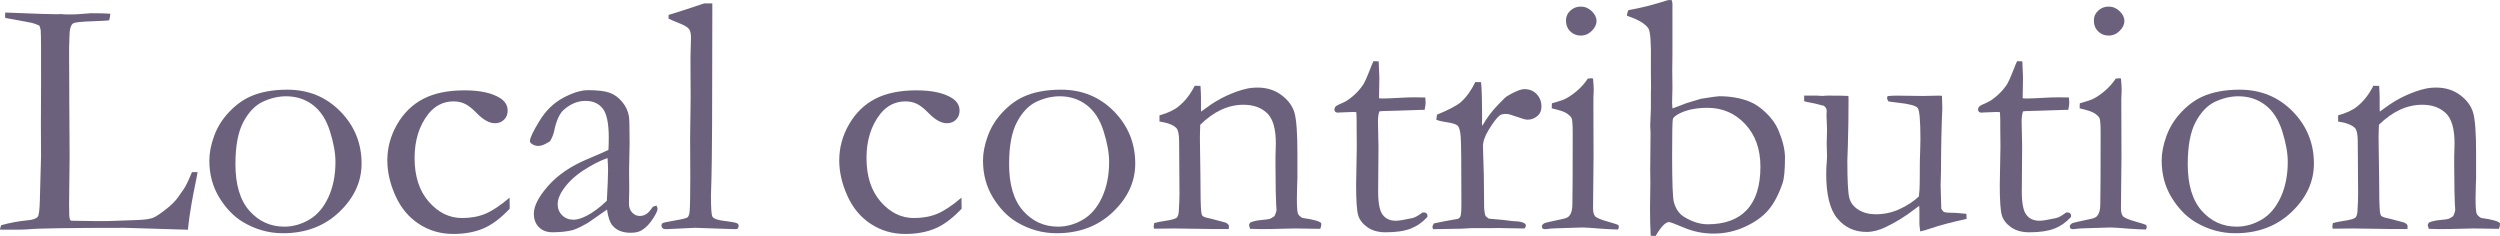
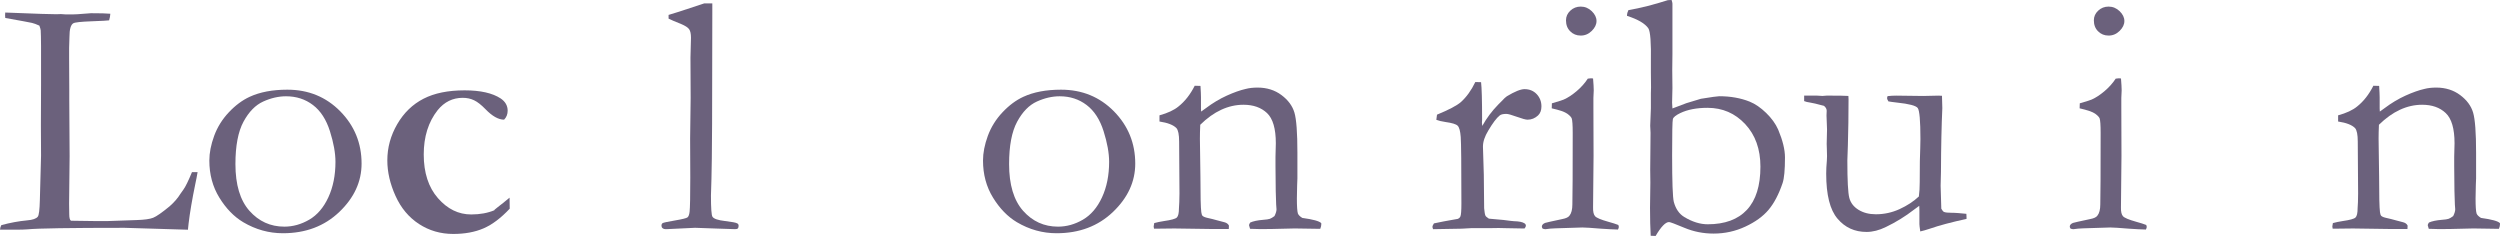
<svg xmlns="http://www.w3.org/2000/svg" version="1.1" id="レイヤー_1" x="0px" y="0px" viewBox="0 0 959.2 90.54" style="enable-background:new 0 0 959.2 90.54;" xml:space="preserve">
  <style type="text/css">
	.st0{fill:#6B617C;}
</style>
  <g>
    <path class="st0" d="M0,88.13c0.04-0.65,0.22-1.24,0.52-1.76c3.38-0.91,6.68-1.52,9.89-1.82c2.12-0.17,3.49-0.65,4.1-1.43   c0.43-0.56,0.69-2.65,0.78-6.25l0.46-17.18l-0.06-11.65l0.06-15.23v-4.04c0.04-9.16,0-14.86-0.13-17.12   c-0.04-0.43-0.22-1.04-0.52-1.82C13.95,9.3,13,8.96,12.24,8.78S8.07,7.98,2.02,6.89C1.97,6.42,1.95,6.07,1.95,5.85   c0-0.26,0.02-0.61,0.06-1.04c0.83,0,2.17,0.05,4.04,0.15l9.9,0.37l5.73,0.13l1.69-0.06c0.22,0,0.85,0.04,1.89,0.13   c2.56,0,4.04-0.02,4.43-0.07l5.21-0.39c3.52,0,5.99,0.06,7.43,0.2c-0.04,0.78-0.19,1.63-0.46,2.54c-0.48,0.09-2.73,0.21-6.76,0.36   c-4.03,0.15-6.35,0.4-6.96,0.75c-1,0.56-1.5,2.3-1.5,5.2c0,0.69-0.04,2.1-0.13,4.23v3.9l0.06,12.03v4.1l0.13,21.53l-0.2,18.34   l0.06,4.03c0,1.3,0.22,2.1,0.65,2.41c1.08,0.04,4.27,0.09,9.56,0.13h4.42l11.25-0.39c2.95-0.09,5.05-0.38,6.31-0.88   c1.26-0.5,3.36-1.96,6.31-4.39c1.78-1.56,3.16-3.17,4.16-4.81c0.22-0.35,0.59-0.87,1.11-1.56c0.82-1.13,1.93-3.38,3.32-6.76h2.15   c-0.26,1.56-0.54,3.04-0.85,4.42c-1.26,6.11-2.12,11.21-2.6,15.28c-0.09,0.87-0.17,1.67-0.26,2.41L47.8,87.41   c-20.9,0-33.3,0.2-37.2,0.58c-1.21,0.09-2.49,0.13-3.84,0.13H0z" />
    <path class="st0" d="M80.32,61.59c0-2.95,0.62-6.1,1.85-9.46c1.24-3.36,3.11-6.37,5.63-9.04c2.51-2.67,5.18-4.65,8-5.95   c3.94-1.82,8.76-2.73,14.44-2.73c8.11,0,14.88,2.78,20.33,8.32c5.44,5.55,8.16,12.23,8.16,20.03c0,6.94-2.85,13.13-8.55,18.57   c-5.7,5.44-12.91,8.16-21.63,8.16c-5.38,0-10.45-1.41-15.22-4.23c-3.56-2.12-6.61-5.27-9.17-9.43   C81.6,71.67,80.32,66.93,80.32,61.59z M109.1,86.96c3.3,0,6.48-0.89,9.54-2.67c3.06-1.78,5.51-4.63,7.33-8.55   c1.82-3.92,2.74-8.46,2.74-13.63c0-3.38-0.71-7.31-2.12-11.77s-3.58-7.82-6.52-10.05c-2.93-2.23-6.37-3.35-10.33-3.35   c-2.87,0-5.79,0.67-8.76,2.02s-5.49,3.92-7.56,7.74c-2.06,3.82-3.09,9.24-3.09,16.26c0,7.89,1.79,13.87,5.37,17.92   C99.3,84.93,103.76,86.96,109.1,86.96z" />
-     <path class="st0" d="M195.51,75.84l0.06,4.23c-3.38,3.6-6.72,6.11-10.02,7.54c-3.3,1.43-7.18,2.15-11.64,2.15   c-4.86,0-9.24-1.27-13.14-3.81c-3.9-2.54-6.91-6.12-9.01-10.76c-2.1-4.64-3.15-9.19-3.15-13.66c0-4.9,1.27-9.53,3.8-13.89   s5.9-7.61,10.08-9.76c4.18-2.15,9.44-3.22,15.77-3.22c6.07,0,10.69,1.04,13.85,3.12c1.78,1.21,2.67,2.78,2.67,4.68   c0,1.39-0.46,2.54-1.37,3.45c-0.91,0.91-2.08,1.37-3.51,1.37c-2.17,0-4.55-1.34-7.15-4.03c-1.6-1.65-3.06-2.79-4.36-3.41   c-1.3-0.63-2.75-0.94-4.36-0.94c-3.86,0-7.07,1.58-9.63,4.75c-3.56,4.51-5.33,10.17-5.33,16.98c0,7.02,1.82,12.62,5.46,16.78   c3.64,4.16,7.89,6.24,12.75,6.24c3.38,0,6.38-0.55,9.01-1.66C188.93,80.88,192,78.83,195.51,75.84z" />
-     <path class="st0" d="M251.9,78.89c0.26,0.56,0.39,0.98,0.39,1.24c0,0.65-0.52,1.8-1.56,3.45c-1.34,2.17-2.84,3.75-4.49,4.75   c-1.04,0.65-2.47,0.98-4.29,0.98c-3.12,0-5.46-0.95-7.02-2.86c-0.95-1.13-1.63-3.14-2.02-6.05l-7.28,5.07   c-2.56,1.47-4.51,2.41-5.85,2.8c-2.17,0.56-4.77,0.85-7.8,0.85c-2.21,0-3.96-0.66-5.24-1.98c-1.28-1.32-1.92-3.02-1.92-5.11   c0-2.99,1.84-6.57,5.51-10.73c3.67-4.16,8.66-7.57,14.96-10.21c4.43-1.86,7.15-3.06,8.15-3.58c0.09-1.43,0.13-2.99,0.13-4.68   c0-5.51-0.77-9.24-2.32-11.19c-1.54-1.95-3.75-2.93-6.62-2.93c-3,0-5.81,1.17-8.42,3.51c-1.61,1.47-2.83,4.25-3.65,8.32   c-0.26,1.13-0.76,2.34-1.5,3.64c-1.86,1.21-3.36,1.82-4.49,1.82c-0.95,0-1.82-0.28-2.6-0.85c-0.43-0.3-0.65-0.65-0.65-1.04   c0-1.13,1.2-3.67,3.61-7.64c2.41-3.97,5.44-6.94,9.11-8.91c3.66-1.97,6.86-2.96,9.59-2.96c3.73,0,6.5,0.34,8.33,1.01   c1.82,0.67,3.42,1.85,4.81,3.54c1.39,1.69,2.23,3.54,2.54,5.53c0.17,0.96,0.26,4.36,0.26,10.21l-0.2,10.34l0.06,7.54   c0,1-0.02,1.84-0.06,2.54c-0.04,1.26-0.06,2.19-0.06,2.8c0,1.43,0.41,2.58,1.24,3.45c0.82,0.87,1.8,1.3,2.93,1.3   c1.65,0,3.06-0.82,4.23-2.47l0.78-1.04C250.68,79.22,251.16,79.07,251.9,78.89z M232.84,77.01c0.3-5.51,0.46-9.39,0.46-11.64   c0-1.17-0.06-2.75-0.2-4.75c-2.92,1.04-6,2.62-9.27,4.75c-3.26,2.12-5.85,4.58-7.77,7.35c-1.39,2-2.09,3.88-2.09,5.66   c0,1.69,0.58,3.1,1.73,4.23c1.15,1.13,2.6,1.69,4.34,1.69c1.35,0,2.98-0.48,4.9-1.43C227.47,81.6,230.1,79.65,232.84,77.01z" />
+     <path class="st0" d="M195.51,75.84l0.06,4.23c-3.38,3.6-6.72,6.11-10.02,7.54c-3.3,1.43-7.18,2.15-11.64,2.15   c-4.86,0-9.24-1.27-13.14-3.81c-3.9-2.54-6.91-6.12-9.01-10.76c-2.1-4.64-3.15-9.19-3.15-13.66c0-4.9,1.27-9.53,3.8-13.89   s5.9-7.61,10.08-9.76c4.18-2.15,9.44-3.22,15.77-3.22c6.07,0,10.69,1.04,13.85,3.12c1.78,1.21,2.67,2.78,2.67,4.68   c0,1.39-0.46,2.54-1.37,3.45c-2.17,0-4.55-1.34-7.15-4.03c-1.6-1.65-3.06-2.79-4.36-3.41   c-1.3-0.63-2.75-0.94-4.36-0.94c-3.86,0-7.07,1.58-9.63,4.75c-3.56,4.51-5.33,10.17-5.33,16.98c0,7.02,1.82,12.62,5.46,16.78   c3.64,4.16,7.89,6.24,12.75,6.24c3.38,0,6.38-0.55,9.01-1.66C188.93,80.88,192,78.83,195.51,75.84z" />
    <path class="st0" d="M256.52,7.15V5.72c1.21-0.39,2.56-0.8,4.03-1.24c2.18-0.69,5.4-1.76,9.68-3.19h3.07c0,2.08,0,3.28,0,3.58   c0,35.62-0.11,56.87-0.33,63.72c-0.13,4.04-0.19,6.18-0.19,6.44c0,4.86,0.19,7.57,0.59,8.14c0.52,0.78,2.11,1.32,4.78,1.63   s4.24,0.61,4.72,0.91c0.35,0.17,0.52,0.48,0.52,0.91c0,0.48-0.1,0.81-0.29,1.01s-0.55,0.29-1.07,0.29c-0.3,0-2.58-0.07-6.83-0.22   l-8.52-0.3l-10.93,0.52c-0.69,0.04-1.21-0.09-1.56-0.4c-0.26-0.22-0.39-0.53-0.39-0.93c0-0.44,0.14-0.77,0.42-0.97   c0.28-0.2,1.84-0.54,4.68-1.02c2.84-0.48,4.47-0.88,4.88-1.2c0.41-0.33,0.68-1.05,0.81-2.18c0.17-1.56,0.26-5.96,0.26-13.2   l-0.06-14.96l0.2-15.48l-0.07-15.48l0.2-7.61c0-1.52-0.24-2.61-0.72-3.29c-0.48-0.67-1.5-1.33-3.06-1.98   C258.99,8.28,257.38,7.59,256.52,7.15z" />
-     <path class="st0" d="M368.9,75.84l0.06,4.23c-3.38,3.6-6.72,6.11-10.02,7.54c-3.3,1.43-7.18,2.15-11.64,2.15   c-4.86,0-9.24-1.27-13.14-3.81c-3.9-2.54-6.91-6.12-9.01-10.76c-2.1-4.64-3.15-9.19-3.15-13.66c0-4.9,1.27-9.53,3.8-13.89   s5.9-7.61,10.08-9.76c4.18-2.15,9.44-3.22,15.77-3.22c6.07,0,10.69,1.04,13.85,3.12c1.78,1.21,2.67,2.78,2.67,4.68   c0,1.39-0.46,2.54-1.37,3.45c-0.91,0.91-2.08,1.37-3.51,1.37c-2.17,0-4.55-1.34-7.15-4.03c-1.6-1.65-3.06-2.79-4.36-3.41   c-1.3-0.63-2.75-0.94-4.36-0.94c-3.86,0-7.07,1.58-9.63,4.75c-3.56,4.51-5.33,10.17-5.33,16.98c0,7.02,1.82,12.62,5.46,16.78   c3.64,4.16,7.89,6.24,12.75,6.24c3.38,0,6.38-0.55,9.01-1.66C362.32,80.88,365.39,78.83,368.9,75.84z" />
    <path class="st0" d="M377.16,61.59c0-2.95,0.62-6.1,1.85-9.46c1.24-3.36,3.11-6.37,5.63-9.04c2.51-2.67,5.18-4.65,8-5.95   c3.94-1.82,8.76-2.73,14.44-2.73c8.11,0,14.88,2.78,20.33,8.32c5.44,5.55,8.16,12.23,8.16,20.03c0,6.94-2.85,13.13-8.55,18.57   c-5.7,5.44-12.91,8.16-21.63,8.16c-5.38,0-10.45-1.41-15.22-4.23c-3.56-2.12-6.61-5.27-9.17-9.43   C378.44,71.67,377.16,66.93,377.16,61.59z M405.94,86.96c3.3,0,6.48-0.89,9.54-2.67c3.06-1.78,5.51-4.63,7.33-8.55   c1.82-3.92,2.74-8.46,2.74-13.63c0-3.38-0.71-7.31-2.12-11.77s-3.58-7.82-6.52-10.05c-2.93-2.23-6.37-3.35-10.33-3.35   c-2.87,0-5.79,0.67-8.76,2.02s-5.49,3.92-7.56,7.74c-2.06,3.82-3.09,9.24-3.09,16.26c0,7.89,1.79,13.87,5.37,17.92   C396.14,84.93,400.6,86.96,405.94,86.96z" />
    <path class="st0" d="M442.85,85.59c1.08-0.3,2.34-0.56,3.77-0.78c2.73-0.39,4.37-0.84,4.91-1.36c0.54-0.52,0.81-1.71,0.81-3.57   l0.13-2.33c0.04-0.86,0.07-1.97,0.07-3.31l-0.13-19.9c0-2.68-0.35-4.41-1.04-5.19c-1.17-1.21-3.34-2.05-6.5-2.53v-2.37   c3.16-0.87,5.59-2,7.28-3.39c2.47-1.96,4.55-4.61,6.24-7.96l2.21,0.06c0.13,2.04,0.19,3.5,0.19,4.37v4.31l0.06,1.17   c0.52-0.35,1.13-0.78,1.82-1.31c2.6-1.96,5.27-3.56,8-4.8c2.73-1.24,5.16-2.1,7.28-2.58c1.34-0.35,2.86-0.52,4.55-0.52   c3.56,0,6.61,0.96,9.17,2.87c2.56,1.91,4.22,4.16,4.98,6.74c0.76,2.58,1.14,7.72,1.14,15.4v9.83c0,0.26-0.03,1.13-0.1,2.61   c-0.06,1.48-0.1,3.17-0.1,5.08c0,3.04,0.13,4.97,0.39,5.79c0.22,0.57,0.78,1.13,1.69,1.69c4.16,0.57,6.59,1.24,7.28,2.02v0.52   c0,0.43-0.13,0.98-0.39,1.63h-1.24l-8.59-0.13l-8.46,0.2c-3.12,0.09-6.01,0.07-8.65-0.06l-0.39-1.37c0-0.26,0.15-0.61,0.46-1.04   c1.17-0.52,2.82-0.87,4.94-1.04c1.26-0.09,2.12-0.22,2.6-0.39c0.48-0.17,1.06-0.52,1.76-1.04c0.52-1.04,0.78-1.91,0.78-2.6   c0-0.3-0.04-0.91-0.13-1.82c-0.13-2-0.22-6.97-0.26-14.92v-3.39l0.13-5.21c0-5.6-1.13-9.46-3.38-11.59   c-2.26-2.13-5.27-3.19-9.04-3.19c-2.91,0-5.75,0.64-8.52,1.92c-2.78,1.28-5.46,3.2-8.06,5.76c-0.09,2.08-0.13,3.86-0.13,5.33   l0.2,14.37c0,7.5,0.11,12.1,0.33,13.79c0.09,0.69,0.24,1.17,0.46,1.43c0.35,0.35,1.04,0.63,2.08,0.85   c1.04,0.22,2.24,0.52,3.61,0.91c1.37,0.39,2.27,0.63,2.7,0.71c0.87,0.22,1.45,0.65,1.76,1.3l-0.06,1.3h-6.83l-14.05-0.2   c-3.25,0.04-5.31,0.07-6.18,0.07h-1.63l-0.13-0.85C442.66,86.59,442.72,86.16,442.85,85.59z" />
-     <path class="st0" d="M526.95,23.48l2.02,0.06l0.26,6.18l-0.13,8c0.82,0.04,1.34,0.07,1.56,0.07c1.13,0,3.27-0.09,6.44-0.26   c2.04-0.13,3.99-0.19,5.85-0.19c0.87,0,2.17,0.02,3.9,0.06c0.09,0.87,0.13,1.56,0.13,2.08c0,0.56-0.13,1.45-0.39,2.67h-1.11   l-10.08,0.33l-5.01,0.13l-1.17,0.13c-0.35,1.08-0.52,2.34-0.52,3.77l0.2,9.76l-0.13,17.17c0,4.51,0.59,7.5,1.76,8.98   c1.13,1.52,2.82,2.28,5.07,2.28c1.13,0,3.25-0.35,6.37-1.04c0.95-0.22,2.23-0.93,3.84-2.15h0.59c0.39,0,0.7,0.12,0.94,0.36   c0.24,0.24,0.36,0.55,0.36,0.94l-0.07,0.46c-1.86,2.04-4,3.52-6.41,4.46c-2.41,0.93-5.6,1.4-9.59,1.4c-2.82,0-5.15-0.65-6.99-1.95   c-1.84-1.3-3.02-2.84-3.54-4.62c-0.52-1.78-0.78-5.66-0.78-11.64l0.26-14.63l-0.06-7.02v-2.6c0-1.21-0.04-2.43-0.13-3.64   l-1.11-0.07l-5.33,0.2l-0.52,0.07c-0.48,0-0.84-0.11-1.07-0.33c-0.24-0.22-0.36-0.48-0.36-0.78c0-0.52,0.16-0.94,0.49-1.27   s1.31-0.83,2.96-1.53c1.13-0.48,2.44-1.38,3.94-2.7c1.5-1.32,2.76-2.79,3.8-4.39c0.52-0.87,1.26-2.51,2.21-4.94   C526.08,25.47,526.6,24.22,526.95,23.48z" />
    <path class="st0" d="M549.84,87.93l-0.26-0.85c0-0.3,0.2-0.76,0.59-1.37l3.84-0.78l5.4-0.97c0.43-0.22,0.74-0.52,0.91-0.91   c0.26-0.56,0.39-2.23,0.39-5c0-14.72-0.09-23.21-0.26-25.49c-0.17-2.27-0.56-3.71-1.17-4.32c-0.61-0.61-2.17-1.08-4.68-1.43   c-1.47-0.22-2.65-0.5-3.51-0.84l0.26-1.98c4.55-1.87,7.61-3.48,9.17-4.83c2.17-1.96,4.01-4.52,5.53-7.69l2.21,0.06   c0.26,2.17,0.39,6.98,0.39,14.44l-0.06,1.11c0,0.26,0.04,0.67,0.13,1.24c1.65-2.99,3.71-5.75,6.18-8.26l1.5-1.5   c0.61-0.69,1.19-1.24,1.76-1.63c3.03-1.82,5.29-2.73,6.76-2.73c1.91,0,3.47,0.64,4.68,1.92c1.21,1.28,1.82,2.85,1.82,4.72   c0,1.47-0.43,2.62-1.3,3.45c-1.17,1.08-2.52,1.63-4.03,1.63c-0.69,0-2.06-0.37-4.1-1.11c-2.04-0.74-3.38-1.11-4.03-1.11   c-1.21,0-2.06,0.2-2.54,0.59c-1.21,0.95-2.69,2.91-4.42,5.85c-1.34,2.21-2.02,4.25-2.02,6.11l0.33,10.75l0.13,12.91   c0.13,1.48,0.3,2.43,0.52,2.87c0.17,0.3,0.61,0.67,1.3,1.11c4.68,0.39,7.46,0.67,8.33,0.85c0.61,0.04,1.06,0.09,1.37,0.13   c1.86,0.04,3.16,0.31,3.9,0.78c0.39,0.22,0.59,0.54,0.59,0.98c0,0.26-0.17,0.61-0.52,1.04l-7.22-0.13l-2.73-0.06l-3.97,0.06h-6.63   l-3.58,0.2L549.84,87.93z" />
    <path class="st0" d="M595.37,41.56l0.06-1.92c2.82-0.83,4.34-1.3,4.55-1.44c1.56-0.69,3.2-1.76,4.91-3.2   c1.71-1.44,3.15-3.05,4.32-4.83c0.52-0.09,0.93-0.13,1.24-0.13l0.78,0.07c0.17,2.08,0.26,3.6,0.26,4.55c0,0.22-0.04,1.19-0.13,2.93   v3.45l0.06,18.73l-0.19,19.84c-0.04,1.6,0.22,2.72,0.78,3.35c0.56,0.63,2.23,1.33,5.01,2.11c1.73,0.48,3.03,0.89,3.9,1.24   c0.13,0.3,0.19,0.56,0.19,0.78c0,0.26-0.11,0.58-0.33,0.98c-1.69-0.04-3.86-0.15-6.5-0.33c-3.6-0.3-5.98-0.46-7.15-0.46   c-0.56,0-4.03,0.11-10.41,0.33c-1.3,0.04-2.56,0.15-3.77,0.33c-0.22,0-0.56-0.07-1.04-0.2c-0.22-0.3-0.33-0.56-0.33-0.78   c0-0.61,0.41-1.08,1.24-1.43c0.17-0.09,2.38-0.58,6.63-1.49c1.39-0.26,2.3-0.69,2.73-1.3c0.74-0.91,1.11-2.36,1.11-4.35   c0.09-3.33,0.13-12.47,0.13-27.41c0-2.99-0.13-4.85-0.39-5.58c-0.22-0.52-0.79-1.11-1.72-1.79   C600.39,42.94,598.41,42.25,595.37,41.56z M600.84,7.8c0-1.43,0.55-2.67,1.66-3.71c1.11-1.04,2.44-1.56,4-1.56   c1.6,0,3.01,0.59,4.23,1.76c1.21,1.17,1.82,2.43,1.82,3.77c0,1.34-0.61,2.61-1.82,3.8c-1.21,1.19-2.62,1.79-4.23,1.79   c-1.6,0-2.95-0.54-4.03-1.63C601.38,10.95,600.84,9.54,600.84,7.8z" />
    <path class="st0" d="M624.25,6.08V5.75c0-0.44,0.17-1.06,0.52-1.85c4.75-0.84,9.8-2.12,15.15-3.84c0.3-0.04,0.78-0.07,1.43-0.07   c0.22,0.69,0.33,1.15,0.33,1.37v19.38l-0.07,6.18l0.07,6.89l-0.13,5.59c0,0.22,0.04,0.95,0.13,2.21l5.33-2.02   c0.56-0.17,2.43-0.74,5.59-1.69c4.03-0.65,6.37-0.98,7.02-0.98c4.33,0,8.24,0.69,11.71,2.08c2.12,0.87,4.23,2.31,6.31,4.33   c2.08,2.02,3.62,4.15,4.62,6.41c1.73,4.12,2.6,7.67,2.6,10.67c0,4.73-0.3,8-0.91,9.82c-1.47,4.34-3.27,7.76-5.4,10.28   c-2.12,2.52-5.09,4.66-8.91,6.44c-3.82,1.78-7.87,2.67-12.16,2.67c-3.95,0-7.67-0.74-11.19-2.21c-3.51-1.47-5.49-2.21-5.92-2.21   c-1.34,0-3.06,1.78-5.14,5.33l-1.89-0.07c-0.17-2.9-0.26-6.47-0.26-10.72l0.13-9.68l-0.06-4.94l0.13-14.16l-0.13-2.73l0.26-6.69   v-5.72l0.06-2.34c0-0.48-0.02-2.36-0.06-5.65v-3.9c0.13-7.54-0.2-11.89-0.98-13.06C631.17,9.03,628.44,7.42,624.25,6.08z    M655.21,86.05c6.59,0,11.61-1.85,15.06-5.56s5.17-9.22,5.17-16.55c0-6.72-1.95-12.16-5.85-16.33c-3.9-4.16-8.71-6.24-14.44-6.24   c-4.16,0-7.65,0.67-10.47,2.02c-1.69,0.82-2.63,1.58-2.83,2.28c-0.2,0.69-0.29,5.33-0.29,13.92c0,10.19,0.22,16.15,0.65,17.89   c0.74,2.69,2.08,4.62,4.03,5.79C649.31,85.12,652.3,86.05,655.21,86.05z" />
    <path class="st0" d="M692.22,36.68h4.86l2.14,0.13l1.68-0.13c4.45,0,7.21,0.04,8.29,0.13l0.06,1.24c0,6.11-0.09,12.03-0.26,17.76   c-0.13,3.38-0.2,5.31-0.2,5.79c0,7.63,0.25,12.4,0.75,14.31s1.67,3.44,3.52,4.58c1.85,1.15,4.08,1.72,6.68,1.72   c3.17,0,6.2-0.66,9.09-1.98c2.89-1.32,5.36-2.94,7.4-4.85c0.22-1.65,0.33-3.47,0.33-5.46c0-6.46,0.07-10.82,0.2-13.07   c0.04-1.34,0.07-2.51,0.07-3.51c0-7.02-0.35-10.99-1.04-11.9c-0.69-0.91-3.34-1.6-7.93-2.08c-1.52-0.17-2.62-0.33-3.32-0.46   c-0.35-0.56-0.52-1-0.52-1.3l0.2-0.72c1.13-0.13,2.23-0.19,3.32-0.19l10.34,0.13c3.69-0.09,5.64-0.13,5.85-0.13   c0.48,0,0.93,0.02,1.37,0.06l0.13,4.75c-0.3,6.59-0.48,14.74-0.52,24.46l-0.13,5.27l0.26,8.85c0.39,0.69,0.74,1.11,1.04,1.24   c0.52,0.22,1.58,0.33,3.19,0.33h0.58c0.56,0,2.17,0.13,4.81,0.39c0.04,0.56,0.06,0.98,0.06,1.24v0.71   c-5.81,1.26-10.51,2.52-14.11,3.77c-1.43,0.48-2.65,0.82-3.64,1.04c-0.22-1.52-0.33-2.45-0.33-2.8v-5.27c0-0.22-0.02-0.8-0.06-1.76   c-0.56,0.39-1.21,0.87-1.95,1.43c-3.43,2.65-7.05,4.88-10.86,6.7c-2.56,1.26-5.03,1.89-7.41,1.89c-4.55,0-8.26-1.69-11.12-5.07   c-2.91-3.38-4.36-9.15-4.36-17.3c0-0.43,0.02-1.21,0.06-2.34c0.17-2.08,0.26-3.53,0.26-4.36c0-0.3-0.02-1.26-0.07-2.86   c-0.04-0.69-0.06-1.3-0.06-1.82c0-0.39,0.02-1.27,0.06-2.63c0.04-1.37,0.07-2.33,0.07-2.89c0-0.74-0.02-1.39-0.07-1.95l-0.13-3.45   l0.07-1.82c0-0.69-0.35-1.32-1.04-1.89c-2.73-0.74-4.52-1.16-5.37-1.27c-0.85-0.11-1.59-0.29-2.24-0.55V36.68z" />
-     <path class="st0" d="M773.91,23.48l2.02,0.06l0.26,6.18l-0.13,8c0.82,0.04,1.34,0.07,1.56,0.07c1.13,0,3.27-0.09,6.44-0.26   c2.04-0.13,3.99-0.19,5.85-0.19c0.87,0,2.17,0.02,3.9,0.06c0.09,0.87,0.13,1.56,0.13,2.08c0,0.56-0.13,1.45-0.39,2.67h-1.11   l-10.08,0.33l-5.01,0.13l-1.17,0.13c-0.35,1.08-0.52,2.34-0.52,3.77l0.2,9.76l-0.13,17.17c0,4.51,0.58,7.5,1.76,8.98   c1.13,1.52,2.82,2.28,5.07,2.28c1.13,0,3.25-0.35,6.37-1.04c0.95-0.22,2.23-0.93,3.84-2.15h0.58c0.39,0,0.7,0.12,0.94,0.36   c0.24,0.24,0.36,0.55,0.36,0.94l-0.06,0.46c-1.87,2.04-4,3.52-6.41,4.46c-2.41,0.93-5.61,1.4-9.59,1.4c-2.82,0-5.15-0.65-6.99-1.95   s-3.02-2.84-3.54-4.62c-0.52-1.78-0.78-5.66-0.78-11.64l0.26-14.63l-0.07-7.02v-2.6c0-1.21-0.04-2.43-0.13-3.64l-1.11-0.07   l-5.33,0.2l-0.52,0.07c-0.48,0-0.84-0.11-1.07-0.33c-0.24-0.22-0.36-0.48-0.36-0.78c0-0.52,0.16-0.94,0.49-1.27   s1.31-0.83,2.96-1.53c1.13-0.48,2.44-1.38,3.94-2.7c1.5-1.32,2.76-2.79,3.8-4.39c0.52-0.87,1.26-2.51,2.21-4.94   C773.04,25.47,773.56,24.22,773.91,23.48z" />
    <path class="st0" d="M797.91,41.56l0.06-1.92c2.82-0.83,4.34-1.3,4.55-1.44c1.56-0.69,3.2-1.76,4.91-3.2   c1.71-1.44,3.15-3.05,4.33-4.83c0.52-0.09,0.93-0.13,1.24-0.13l0.78,0.07c0.17,2.08,0.26,3.6,0.26,4.55c0,0.22-0.04,1.19-0.13,2.93   v3.45l0.06,18.73l-0.2,19.84c-0.04,1.6,0.22,2.72,0.78,3.35c0.56,0.63,2.23,1.33,5.01,2.11c1.73,0.48,3.03,0.89,3.9,1.24   c0.13,0.3,0.2,0.56,0.2,0.78c0,0.26-0.11,0.58-0.33,0.98c-1.69-0.04-3.86-0.15-6.5-0.33c-3.6-0.3-5.98-0.46-7.15-0.46   c-0.56,0-4.03,0.11-10.41,0.33c-1.3,0.04-2.56,0.15-3.77,0.33c-0.22,0-0.56-0.07-1.04-0.2c-0.22-0.3-0.33-0.56-0.33-0.78   c0-0.61,0.41-1.08,1.24-1.43c0.17-0.09,2.38-0.58,6.63-1.49c1.39-0.26,2.3-0.69,2.73-1.3c0.74-0.91,1.11-2.36,1.11-4.35   c0.09-3.33,0.13-12.47,0.13-27.41c0-2.99-0.13-4.85-0.39-5.58c-0.22-0.52-0.79-1.11-1.72-1.79   C802.92,42.94,800.94,42.25,797.91,41.56z M803.37,7.8c0-1.43,0.55-2.67,1.66-3.71c1.11-1.04,2.44-1.56,4-1.56   c1.6,0,3.01,0.59,4.23,1.76c1.21,1.17,1.82,2.43,1.82,3.77c0,1.34-0.61,2.61-1.82,3.8c-1.21,1.19-2.62,1.79-4.23,1.79   c-1.61,0-2.95-0.54-4.03-1.63C803.91,10.95,803.37,9.54,803.37,7.8z" />
-     <path class="st0" d="M829.39,61.59c0-2.95,0.62-6.1,1.85-9.46c1.24-3.36,3.11-6.37,5.63-9.04c2.51-2.67,5.18-4.65,8-5.95   c3.95-1.82,8.76-2.73,14.44-2.73c8.11,0,14.88,2.78,20.33,8.32c5.44,5.55,8.16,12.23,8.16,20.03c0,6.94-2.85,13.13-8.55,18.57   c-5.7,5.44-12.91,8.16-21.63,8.16c-5.38,0-10.45-1.41-15.22-4.23c-3.56-2.12-6.61-5.27-9.17-9.43   C830.66,71.67,829.39,66.93,829.39,61.59z M858.16,86.96c3.3,0,6.48-0.89,9.54-2.67c3.06-1.78,5.5-4.63,7.33-8.55   c1.82-3.92,2.74-8.46,2.74-13.63c0-3.38-0.71-7.31-2.12-11.77s-3.58-7.82-6.52-10.05c-2.93-2.23-6.37-3.35-10.33-3.35   c-2.87,0-5.79,0.67-8.76,2.02s-5.49,3.92-7.56,7.74c-2.06,3.82-3.09,9.24-3.09,16.26c0,7.89,1.79,13.87,5.38,17.92   C848.36,84.93,852.82,86.96,858.16,86.96z" />
    <path class="st0" d="M895.08,85.59c1.08-0.3,2.34-0.56,3.77-0.78c2.73-0.39,4.37-0.84,4.91-1.36c0.54-0.52,0.81-1.71,0.81-3.57   l0.13-2.33c0.04-0.86,0.06-1.97,0.06-3.31l-0.13-19.9c0-2.68-0.35-4.41-1.04-5.19c-1.17-1.21-3.34-2.05-6.5-2.53v-2.37   c3.17-0.87,5.59-2,7.29-3.39c2.47-1.96,4.55-4.61,6.24-7.96l2.21,0.06c0.13,2.04,0.2,3.5,0.2,4.37v4.31l0.06,1.17   c0.52-0.35,1.13-0.78,1.82-1.31c2.6-1.96,5.27-3.56,8-4.8c2.73-1.24,5.16-2.1,7.28-2.58c1.34-0.35,2.86-0.52,4.55-0.52   c3.55,0,6.61,0.96,9.17,2.87c2.56,1.91,4.22,4.16,4.98,6.74c0.76,2.58,1.14,7.72,1.14,15.4v9.83c0,0.26-0.03,1.13-0.1,2.61   c-0.06,1.48-0.1,3.17-0.1,5.08c0,3.04,0.13,4.97,0.39,5.79c0.22,0.57,0.78,1.13,1.69,1.69c4.16,0.57,6.59,1.24,7.28,2.02v0.52   c0,0.43-0.13,0.98-0.39,1.63h-1.24l-8.58-0.13l-8.46,0.2c-3.12,0.09-6.01,0.07-8.65-0.06l-0.39-1.37c0-0.26,0.15-0.61,0.46-1.04   c1.17-0.52,2.82-0.87,4.94-1.04c1.26-0.09,2.12-0.22,2.6-0.39c0.48-0.17,1.06-0.52,1.76-1.04c0.52-1.04,0.78-1.91,0.78-2.6   c0-0.3-0.04-0.91-0.13-1.82c-0.13-2-0.22-6.97-0.26-14.92v-3.39l0.13-5.21c0-5.6-1.13-9.46-3.38-11.59   c-2.25-2.13-5.27-3.19-9.04-3.19c-2.91,0-5.75,0.64-8.52,1.92c-2.78,1.28-5.46,3.2-8.07,5.76c-0.09,2.08-0.13,3.86-0.13,5.33   l0.2,14.37c0,7.5,0.11,12.1,0.33,13.79c0.09,0.69,0.24,1.17,0.46,1.43c0.35,0.35,1.04,0.63,2.08,0.85   c1.04,0.22,2.24,0.52,3.61,0.91c1.37,0.39,2.26,0.63,2.7,0.71c0.87,0.22,1.45,0.65,1.76,1.3l-0.07,1.3h-6.83l-14.05-0.2   c-3.25,0.04-5.31,0.07-6.18,0.07h-1.63l-0.13-0.85C894.88,86.59,894.95,86.16,895.08,85.59z" />
  </g>
</svg>